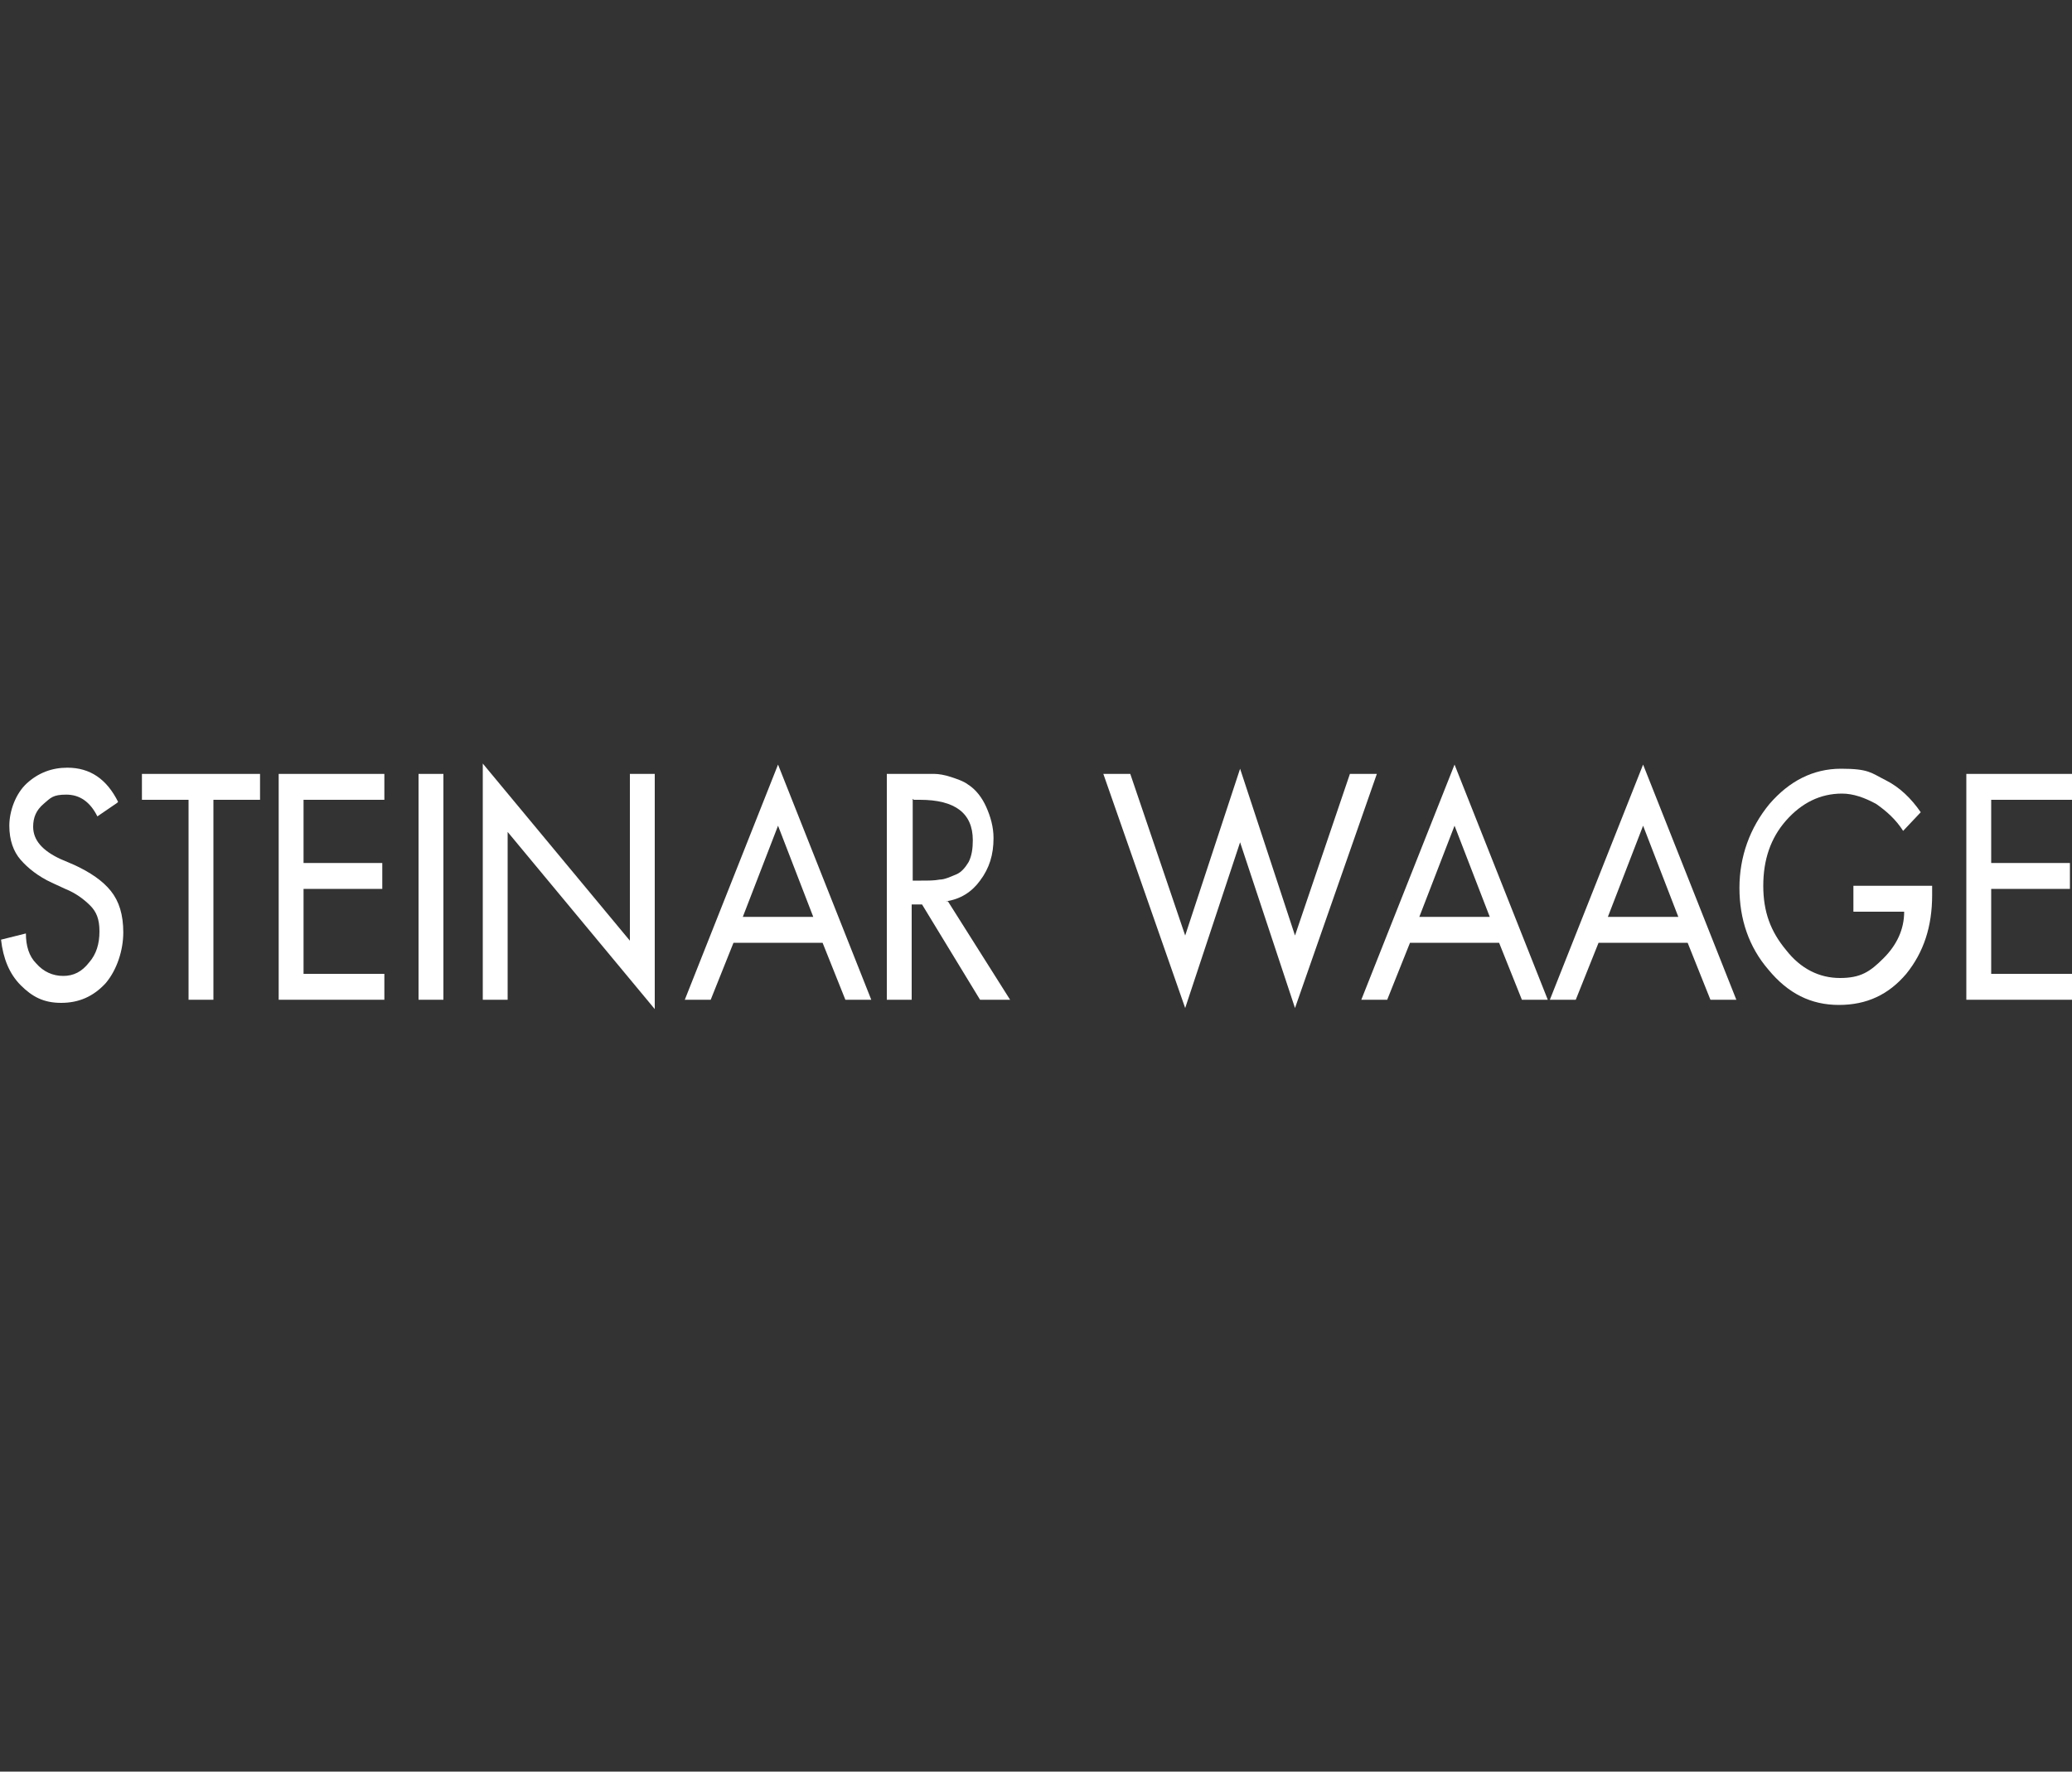
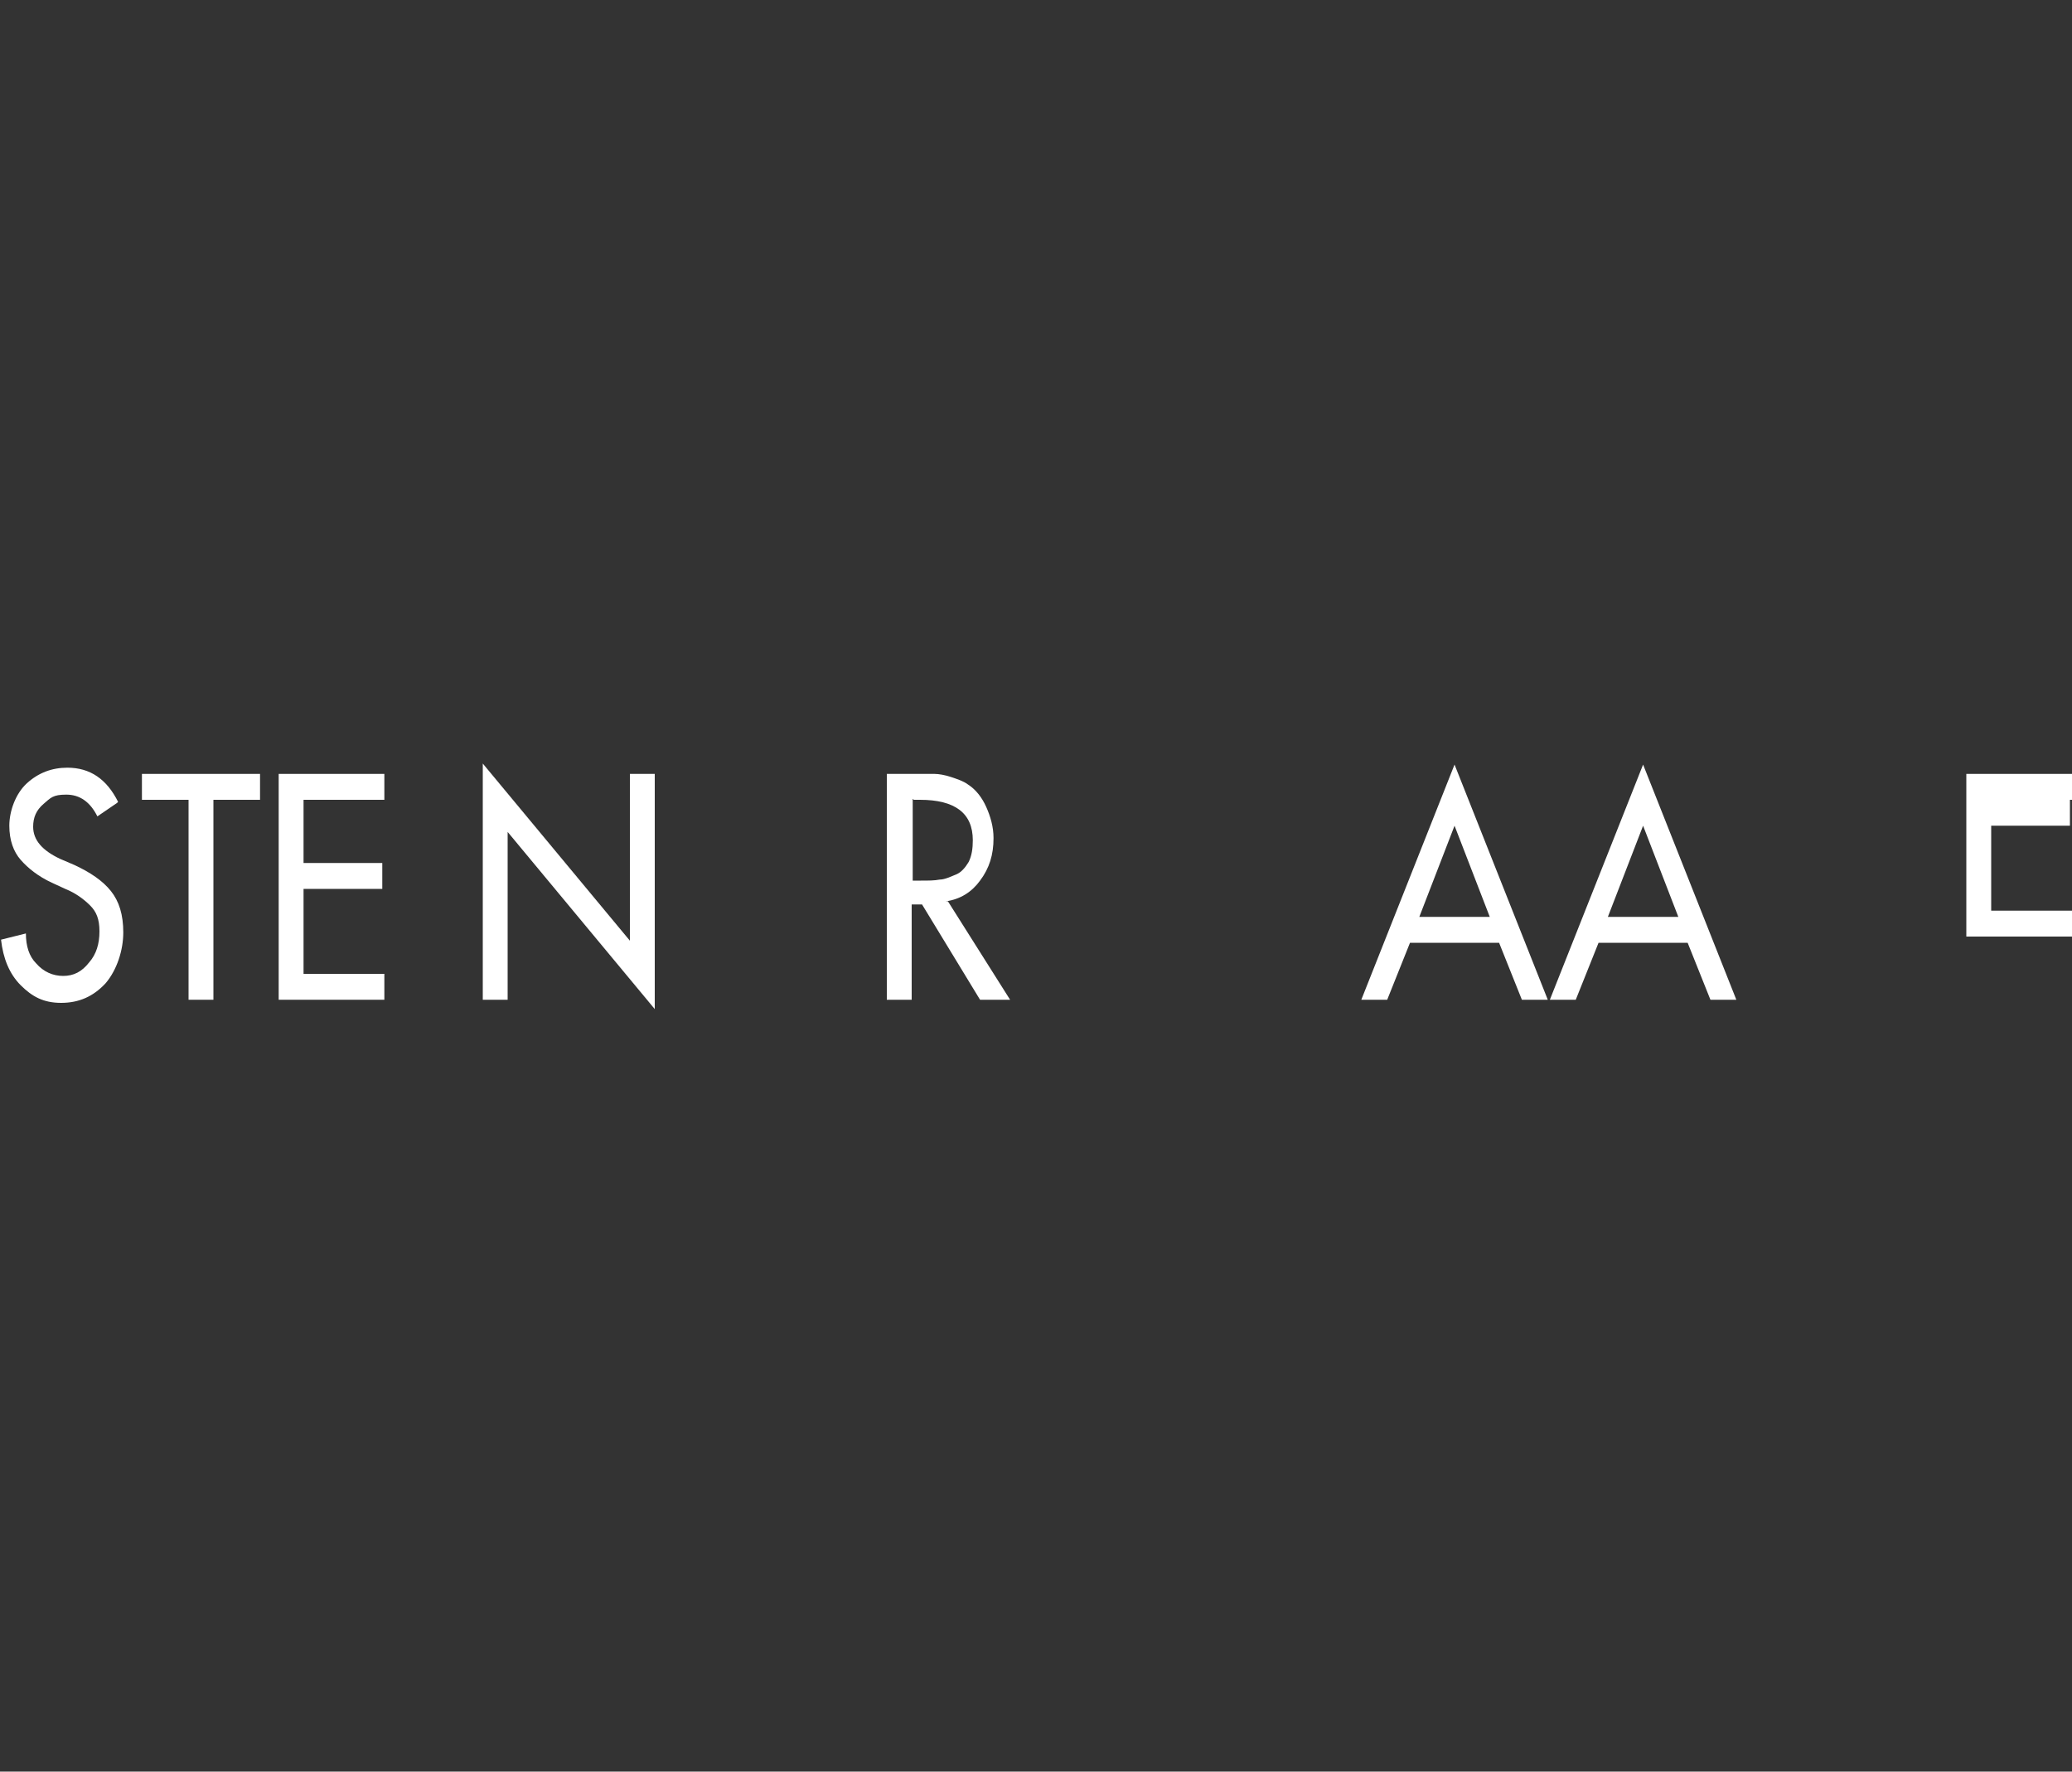
<svg xmlns="http://www.w3.org/2000/svg" id="Layer_1" version="1.1" viewBox="0 0 200 171">
  <rect x="0" y="0" width="200" height="171" fill="#333333" stroke="none" />
  <path d="M11.3,77.5l-1.9,1.3c-.7-1.4-1.7-2.1-3-2.1s-1.5.3-2.2.9c-.7.6-1,1.3-1,2.2,0,1.3.9,2.3,2.6,3.1l1.4.6c1.5.7,2.7,1.5,3.5,2.5.8,1,1.2,2.3,1.2,4s-.6,3.6-1.7,4.9c-1.2,1.3-2.6,1.9-4.3,1.9s-2.8-.6-3.9-1.7c-1.1-1.1-1.7-2.6-1.9-4.4l2.4-.6c0,1.2.3,2.2,1,2.9.7.8,1.6,1.2,2.6,1.2s1.8-.4,2.5-1.3c.7-.8,1-1.8,1-3s-.3-1.9-.9-2.5c-.6-.6-1.4-1.2-2.4-1.6l-1.3-.6c-1.3-.6-2.3-1.4-3-2.2-.7-.8-1.1-1.9-1.1-3.3s.6-3.1,1.7-4.1c1.1-1,2.4-1.5,3.9-1.5,2.2,0,3.8,1.1,4.9,3.3Z" fill="#fff" />
  <path d="M20.6,77.2v19.3h-2.4v-19.3h-4.5v-2.5h11.4v2.5h-4.5Z" fill="#fff" />
  <path d="M26.9,96.5v-21.8h10.2v2.5h-7.8v6.1h7.6v2.5h-7.6v8.2h7.8v2.5h-10.2Z" fill="#fff" />
-   <path d="M42.8,74.7v21.8h-2.4v-21.8h2.4Z" fill="#fff" />
  <path d="M46.6,96.5v-22.8l14.2,17.1v-16.1h2.4v22.7l-14.2-17.1v16.2h-2.4Z" fill="#fff" />
-   <path d="M79.5,91h-8.7l-2.2,5.5h-2.5l9-22.7,9,22.7h-2.5l-2.2-5.5ZM78.5,88.5l-3.4-8.8-3.4,8.8h6.7Z" fill="#fff" />
  <path d="M91.5,87l6,9.5h-2.9l-5.6-9.2h-1v9.2h-2.4v-21.8h2.9c.7,0,1.3,0,1.7,0s1,.1,1.6.3c.6.2,1.2.4,1.6.7.8.5,1.4,1.3,1.8,2.2.4.9.7,1.9.7,3,0,1.6-.4,2.9-1.3,4.1-.8,1.1-1.9,1.8-3.3,2ZM88.1,77.1v7.9h.8c.7,0,1.3,0,1.8-.1.5,0,1.1-.3,1.6-.5s.9-.7,1.2-1.2c.3-.6.4-1.3.4-2.1,0-2.6-1.7-3.9-5.1-3.9h-.6Z" fill="#fff" />
-   <path d="M109.1,74.7l5.3,15.6,5.3-16.1,5.3,16.1,5.3-15.6h2.6l-7.9,22.6-5.3-16-5.3,16-7.9-22.6h2.6Z" fill="#fff" />
  <path d="M144.8,91h-8.7l-2.2,5.5h-2.5l9-22.7,9,22.7h-2.5l-2.2-5.5ZM143.8,88.5l-3.4-8.8-3.4,8.8h6.7Z" fill="#fff" />
  <path d="M163,91h-8.7l-2.2,5.5h-2.5l9-22.7,9,22.7h-2.5l-2.2-5.5ZM162,88.5l-3.4-8.8-3.4,8.8h6.7Z" fill="#fff" />
-   <path d="M179,85.5h7.5v.9c0,3-.8,5.5-2.5,7.6-1.7,2-3.8,3-6.5,3s-4.9-1.1-6.8-3.4c-1.9-2.2-2.8-4.9-2.8-7.9s1-5.8,2.9-8.1c1.9-2.2,4.2-3.4,6.9-3.4s2.9.4,4.3,1.1c1.4.7,2.5,1.8,3.4,3.1l-1.7,1.8c-.7-1.1-1.6-1.9-2.6-2.6-1.1-.6-2.2-1-3.3-1-2.1,0-3.9.9-5.4,2.6-1.5,1.7-2.2,3.8-2.2,6.3s.7,4.4,2.2,6.2c1.4,1.8,3.2,2.7,5.2,2.7s2.9-.6,4.2-1.9c1.3-1.3,2-2.8,2-4.5h-4.9v-2.5Z" fill="#fff" />
-   <path d="M189.8,96.5v-21.8h10.2v2.5h-7.8v6.1h7.6v2.5h-7.6v8.2h7.8v2.5h-10.2Z" fill="#fff" />
+   <path d="M189.8,96.5v-21.8h10.2v2.5h-7.8h7.6v2.5h-7.6v8.2h7.8v2.5h-10.2Z" fill="#fff" />
</svg>